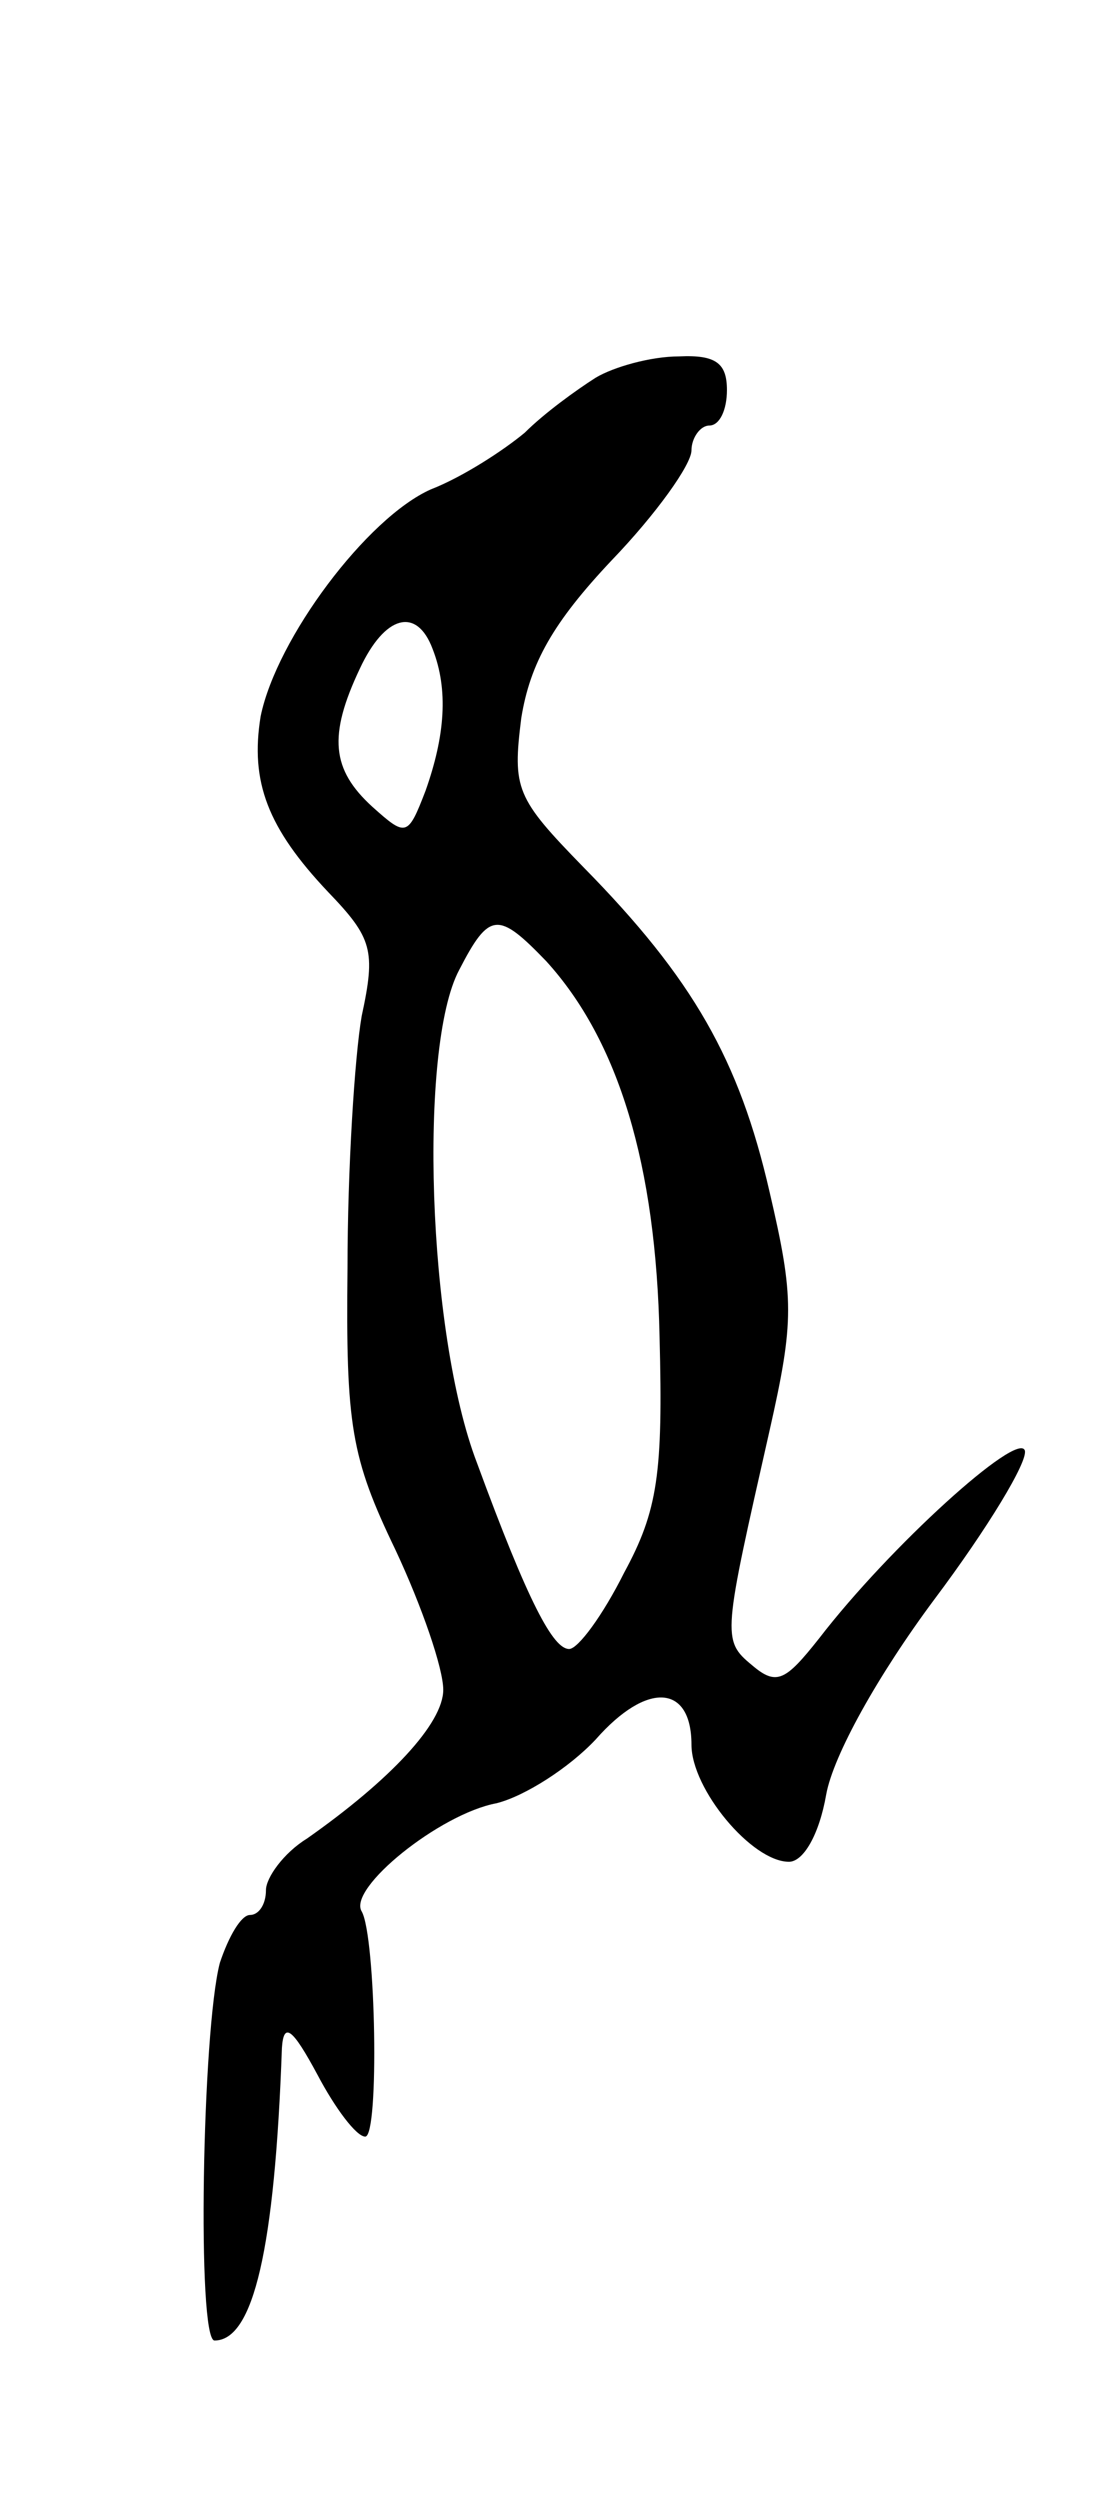
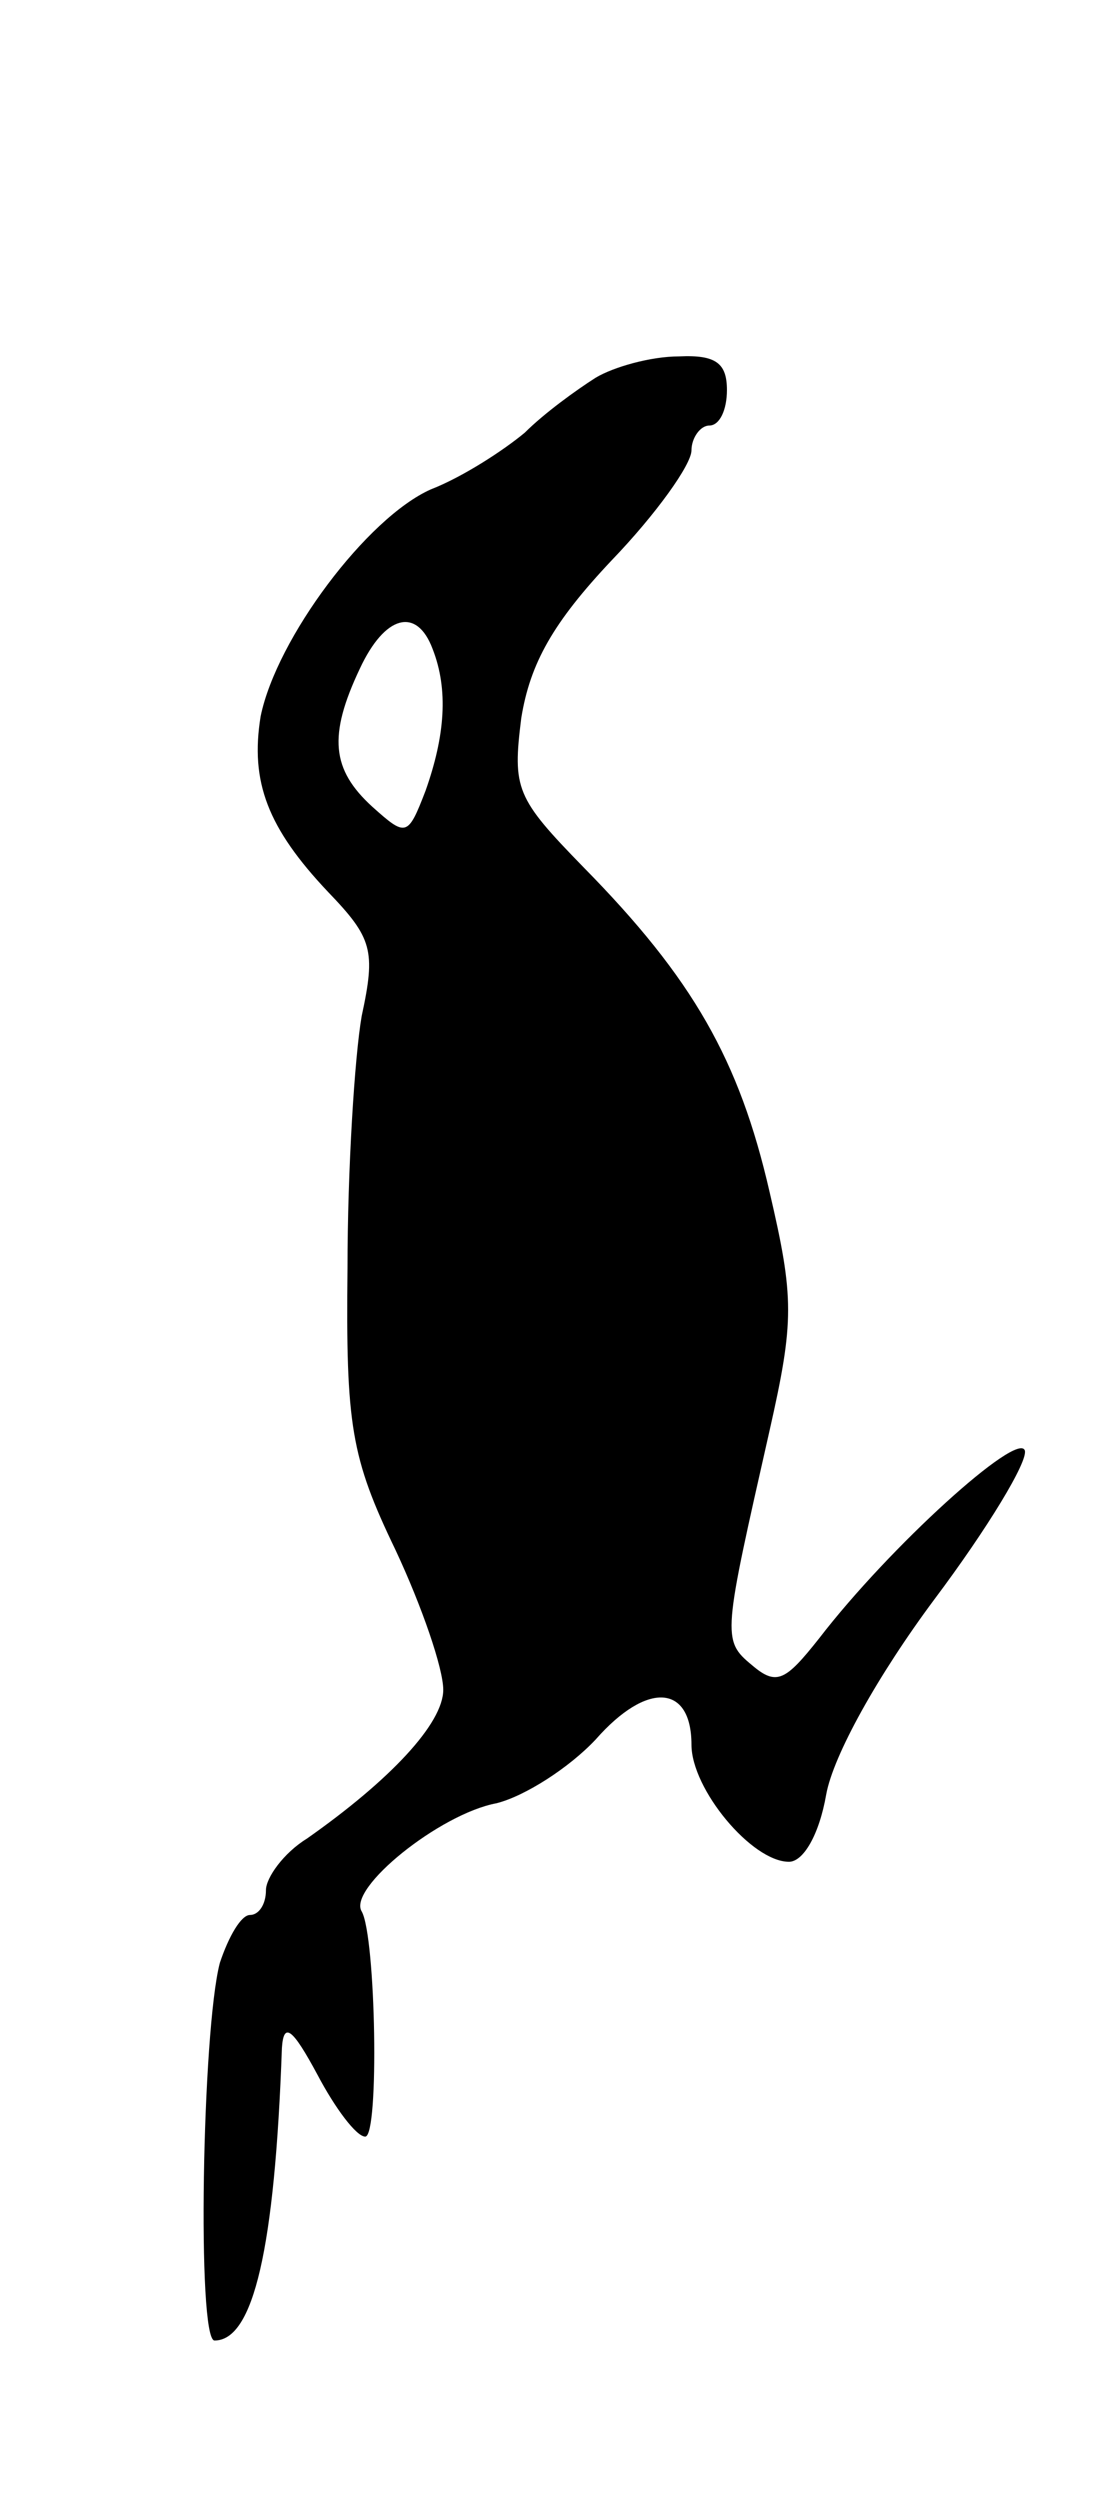
<svg xmlns="http://www.w3.org/2000/svg" version="1.0" width="63" height="141" viewBox="0 0 63 141">
  <g transform="translate(0,141) scale(0.1,-0.1)">
-     <path d="M336 1197 c-11 -7 -29 -20 -40 -31 -12 -10 -35 -25 -53 -32 -36 -16 -87 -84 -96 -128 -6 -37 4 -63 38 -99 25 -26 27 -33 19 -70 -4 -23 -8 -87 -8 -142 -1 -89 2 -107 27 -159 15 -32 27 -67 27 -79 0 -19 -30 -51 -77 -84 -13 -8 -23 -22 -23 -29 0 -8 -4 -14 -9 -14 -5 0 -12 -12 -17 -27 -10 -38 -13 -213 -3 -213 22 0 34 52 38 165 1 15 6 11 20 -15 10 -19 22 -35 27 -35 8 0 6 113 -2 127 -8 13 44 55 76 61 16 4 41 20 56 36 29 33 54 31 54 -3 0 -25 34 -66 55 -66 8 0 17 15 21 38 4 22 29 67 61 110 30 40 53 78 51 84 -4 11 -76 -54 -116 -106 -19 -24 -24 -27 -38 -15 -17 14 -16 17 10 132 14 62 14 75 0 135 -17 74 -43 120 -105 183 -38 39 -40 44 -35 84 5 31 18 54 51 89 25 26 45 54 45 62 0 7 5 14 10 14 6 0 10 9 10 20 0 15 -6 20 -27 19 -16 0 -37 -6 -47 -12z m-92 -153 c9 -23 7 -49 -4 -80 -10 -26 -11 -26 -30 -9 -23 21 -25 40 -7 78 14 30 32 35 41 11z m64 -176 c41 -45 62 -115 64 -212 2 -77 -1 -98 -20 -133 -12 -24 -26 -43 -31 -43 -9 0 -23 26 -52 105 -28 73 -33 235 -10 278 17 33 22 33 49 5z" />
+     <path d="M336 1197 c-11 -7 -29 -20 -40 -31 -12 -10 -35 -25 -53 -32 -36 -16 -87 -84 -96 -128 -6 -37 4 -63 38 -99 25 -26 27 -33 19 -70 -4 -23 -8 -87 -8 -142 -1 -89 2 -107 27 -159 15 -32 27 -67 27 -79 0 -19 -30 -51 -77 -84 -13 -8 -23 -22 -23 -29 0 -8 -4 -14 -9 -14 -5 0 -12 -12 -17 -27 -10 -38 -13 -213 -3 -213 22 0 34 52 38 165 1 15 6 11 20 -15 10 -19 22 -35 27 -35 8 0 6 113 -2 127 -8 13 44 55 76 61 16 4 41 20 56 36 29 33 54 31 54 -3 0 -25 34 -66 55 -66 8 0 17 15 21 38 4 22 29 67 61 110 30 40 53 78 51 84 -4 11 -76 -54 -116 -106 -19 -24 -24 -27 -38 -15 -17 14 -16 17 10 132 14 62 14 75 0 135 -17 74 -43 120 -105 183 -38 39 -40 44 -35 84 5 31 18 54 51 89 25 26 45 54 45 62 0 7 5 14 10 14 6 0 10 9 10 20 0 15 -6 20 -27 19 -16 0 -37 -6 -47 -12z m-92 -153 c9 -23 7 -49 -4 -80 -10 -26 -11 -26 -30 -9 -23 21 -25 40 -7 78 14 30 32 35 41 11z m64 -176 z" />
  </g>
</svg>